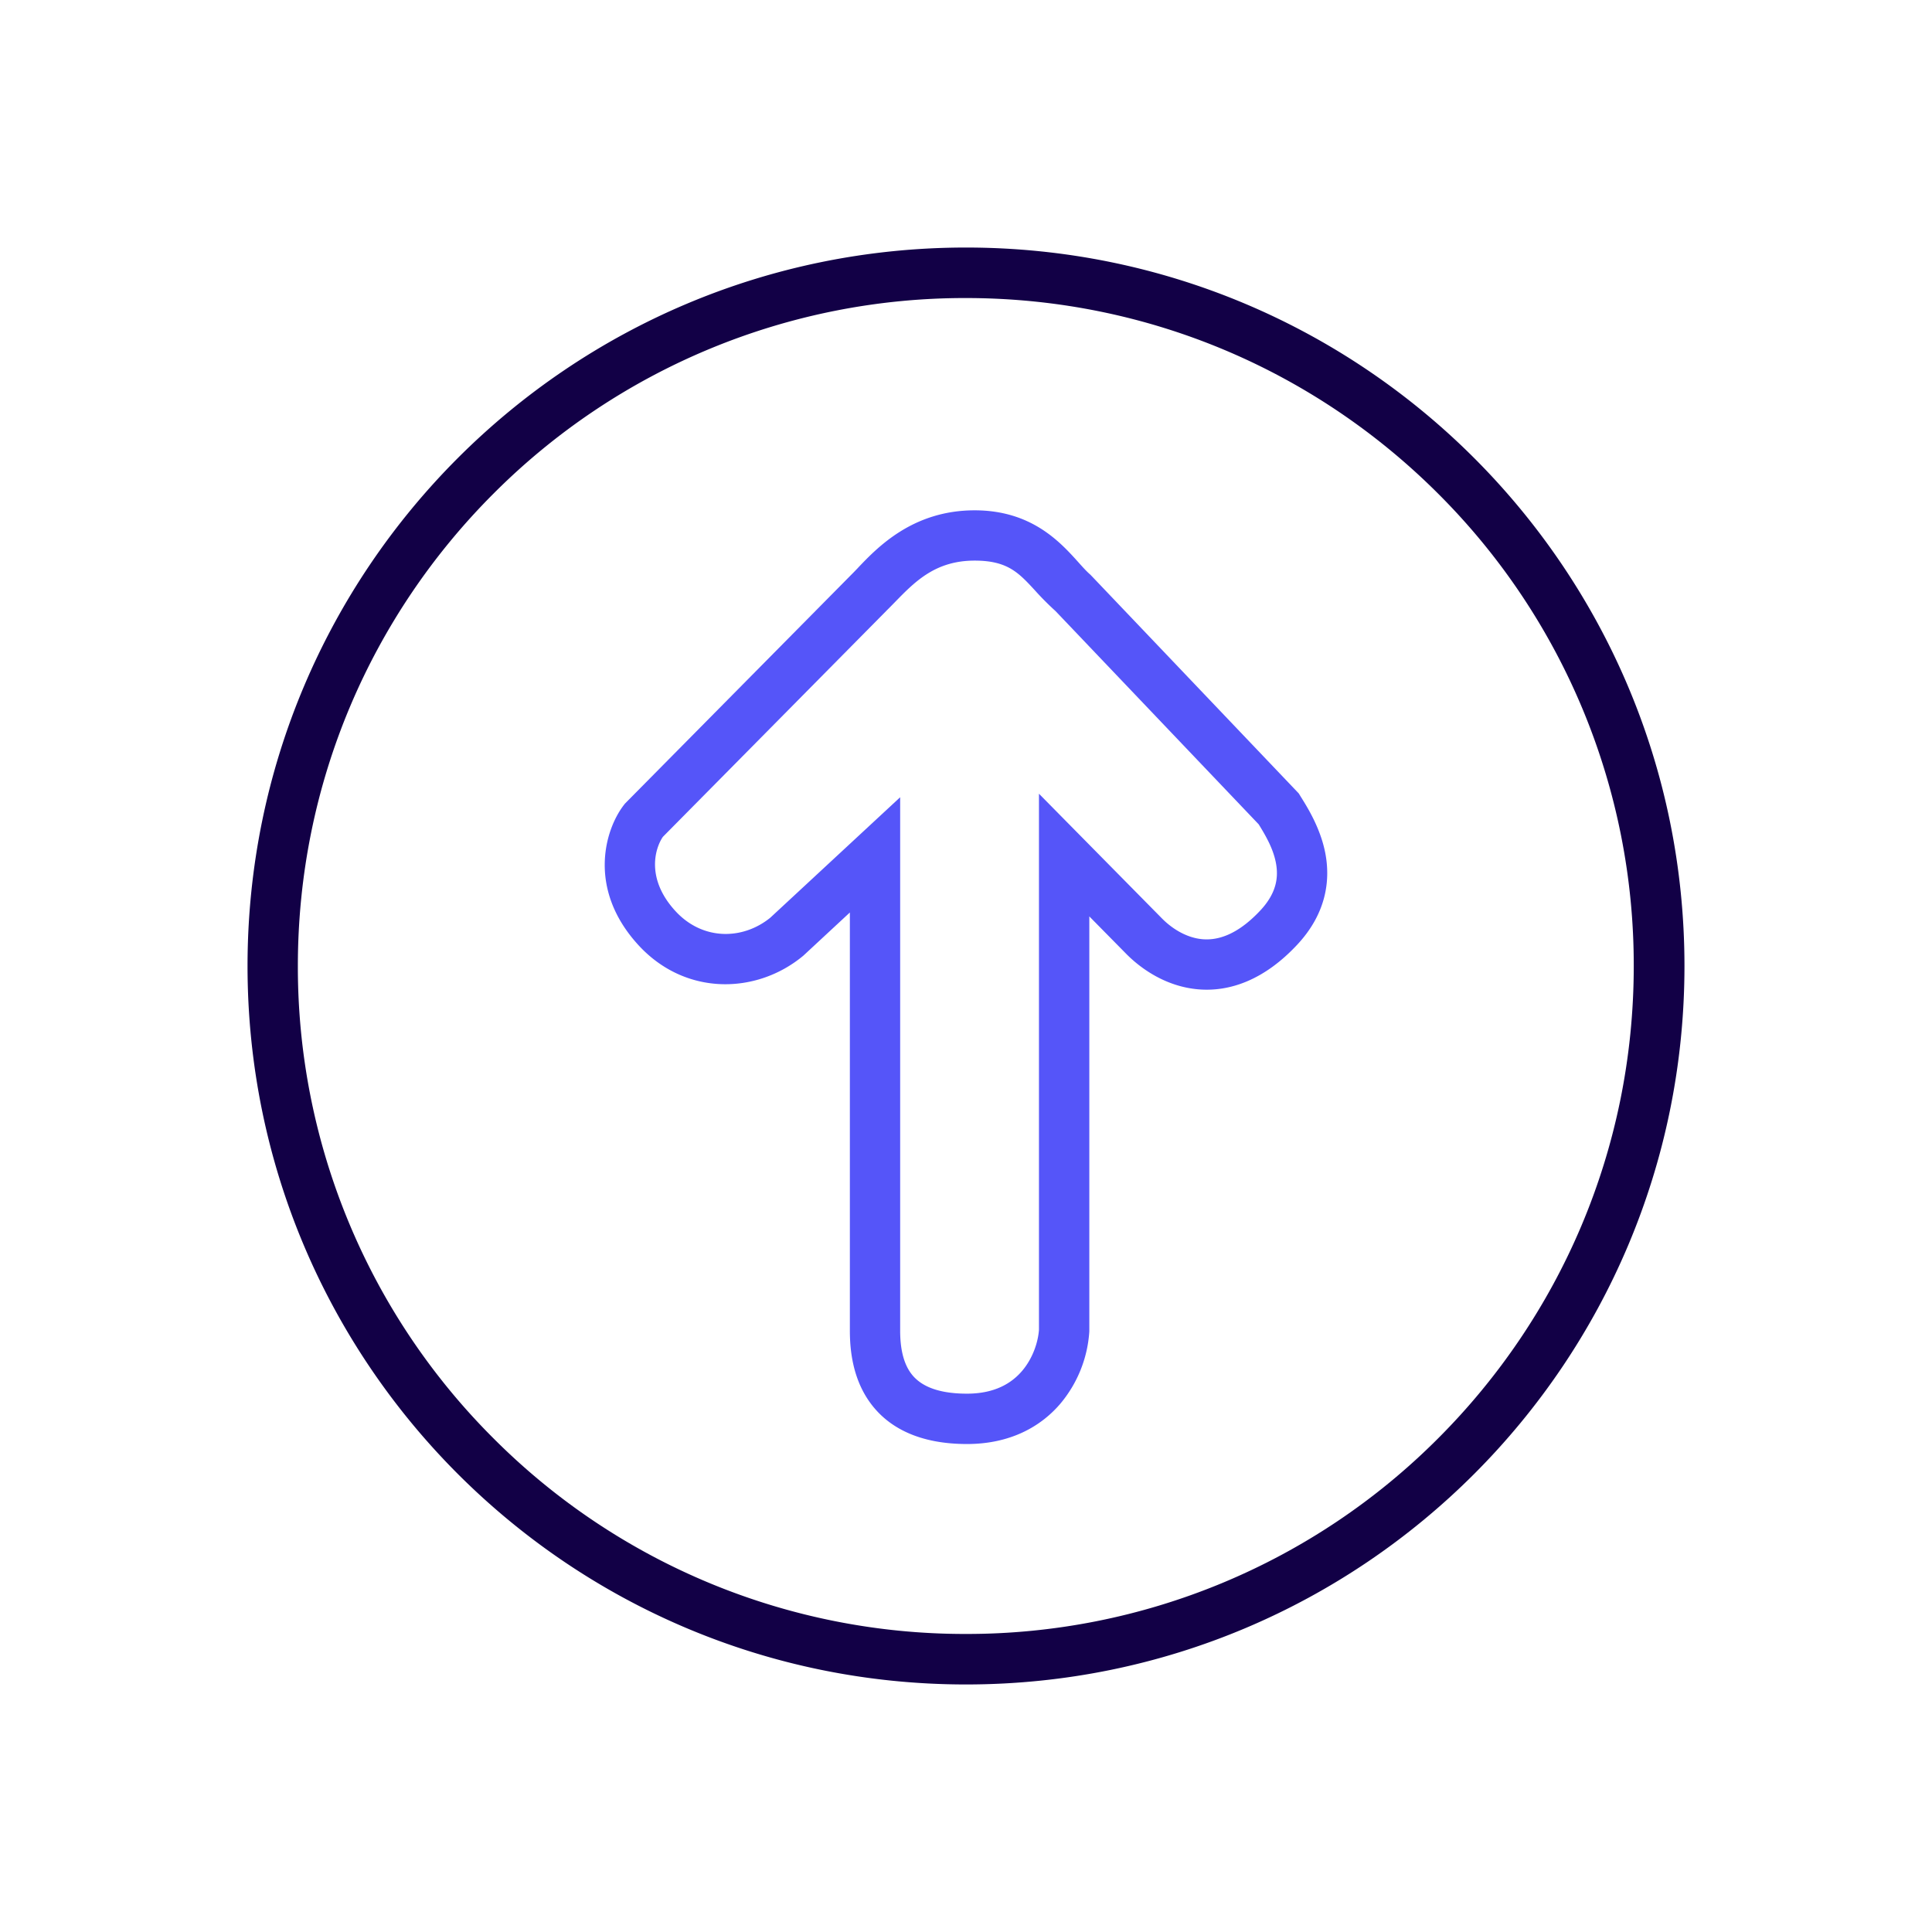
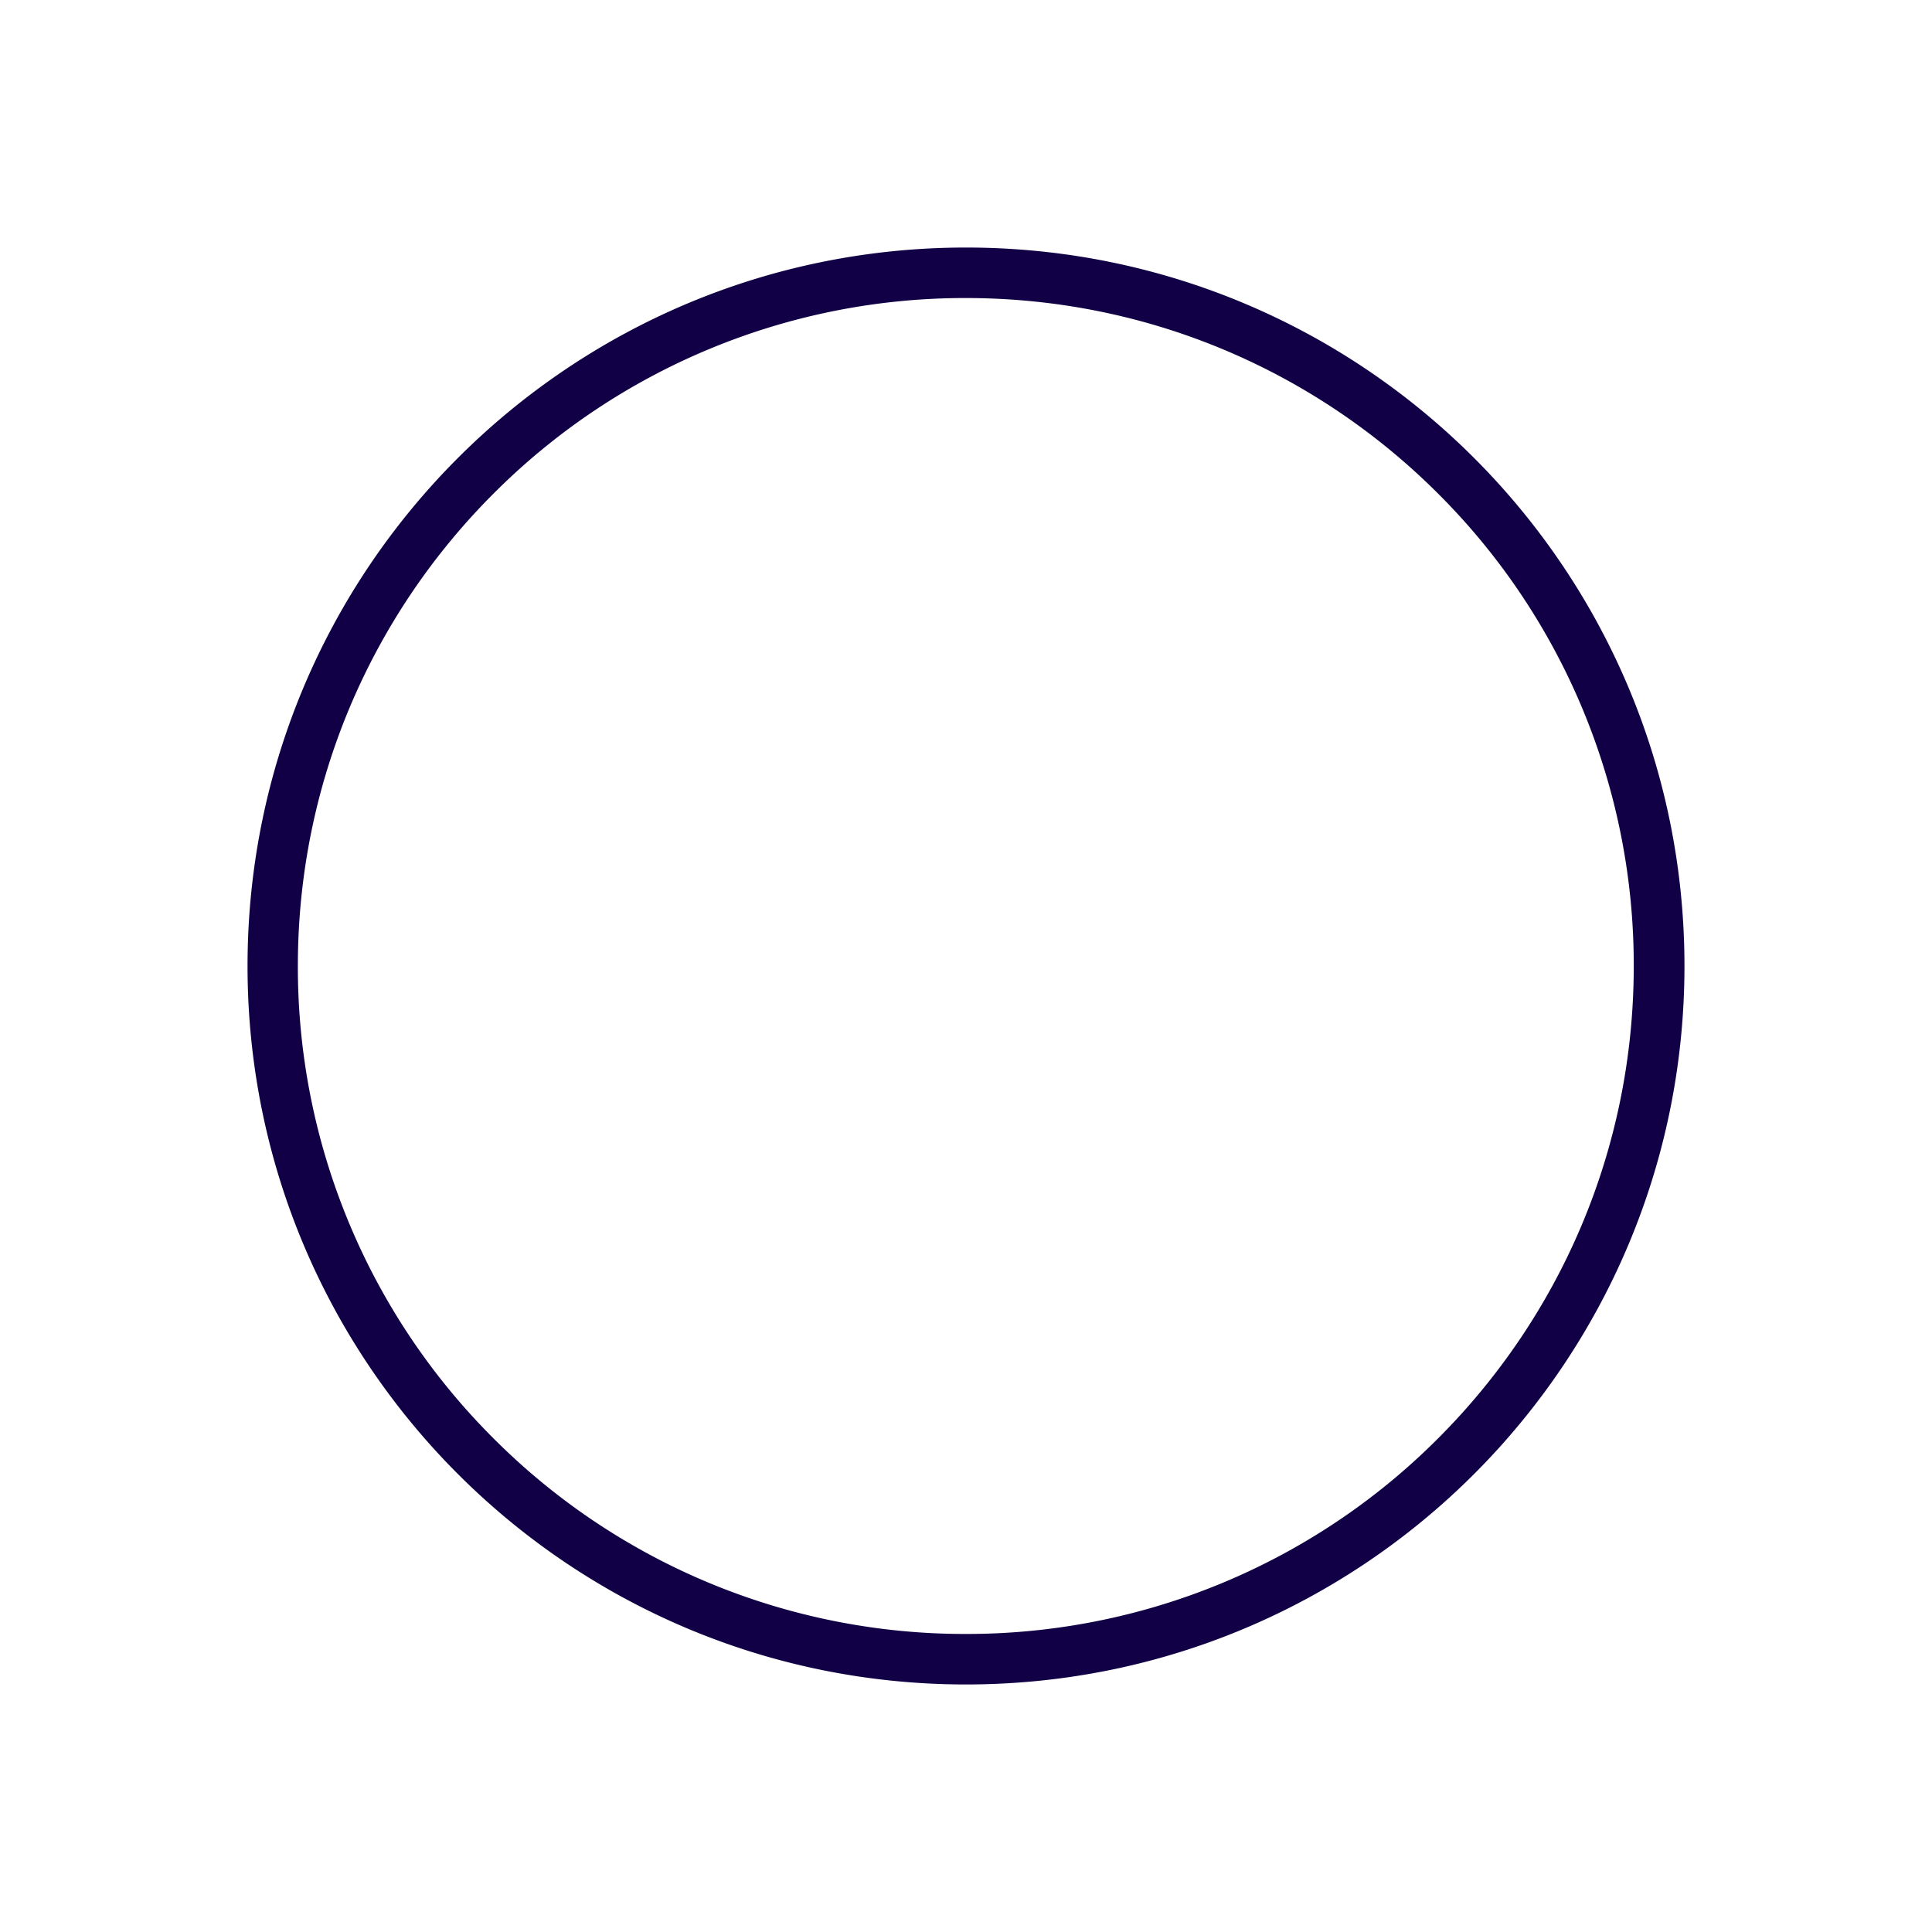
<svg xmlns="http://www.w3.org/2000/svg" width="64" height="64" viewBox="0 0 64 64" fill="none">
  <path d="M9.033 32h.834c0-6.113 2.473-11.64 6.48-15.647a22.047 22.047 0 0 1 15.646-6.48c6.114 0 11.64 2.474 15.647 6.48A22.047 22.047 0 0 1 54.12 32c0 6.113-2.473 11.64-6.48 15.647a22.047 22.047 0 0 1-15.647 6.48 22.047 22.047 0 0 1-15.646-6.48A22.047 22.047 0 0 1 9.867 32H8.2c0 13.147 10.653 23.8 23.8 23.8S55.8 45.147 55.8 32 45.147 8.2 32 8.2 8.2 18.853 8.2 32h.833z" fill="#120046" />
-   <path fill-rule="evenodd" clip-rule="evenodd" d="M29.363 20.233 21.96 27.72c-.24.344-.592 1.354.405 2.45.898.988 2.232.977 3.152.23l4.302-3.99V44.08c0 .516.082 1.03.35 1.402.23.319.708.685 1.863.685.92 0 1.476-.345 1.823-.75.362-.423.532-.96.562-1.363V26.293l4.089 4.146c.336.335.808.627 1.323.673.471.042 1.13-.107 1.92-.951.552-.589.604-1.12.517-1.578-.093-.487-.35-.918-.57-1.276l-6.73-7.064a9.51 9.51 0 0 1-.686-.69c-.54-.585-.907-.982-1.994-.982-1.297 0-1.971.69-2.632 1.367-.097.1-.194.199-.292.295zm-.944-1.42c.646-.679 1.817-1.908 3.868-1.908 1.89 0 2.842 1.06 3.444 1.73.138.154.258.287.366.382l.027.024 6.898 7.241.045.073.034.055c.22.352.645 1.034.803 1.86.177.933.011 2.017-.937 3.03-1.071 1.145-2.21 1.567-3.284 1.472-1.029-.092-1.846-.646-2.357-1.156l-.004-.004-1.237-1.255V44.11l-.002.026a4.13 4.13 0 0 1-.96 2.366c-.664.776-1.683 1.333-3.09 1.333-1.553 0-2.599-.523-3.215-1.378-.578-.802-.665-1.749-.665-2.376V30.227l-1.537 1.427-.018.015c-1.535 1.27-3.902 1.341-5.465-.378-1.677-1.845-1.101-3.805-.465-4.626l.03-.04 7.489-7.573.005-.005c.067-.066.142-.145.227-.233z" fill="#5555F9" />
</svg>